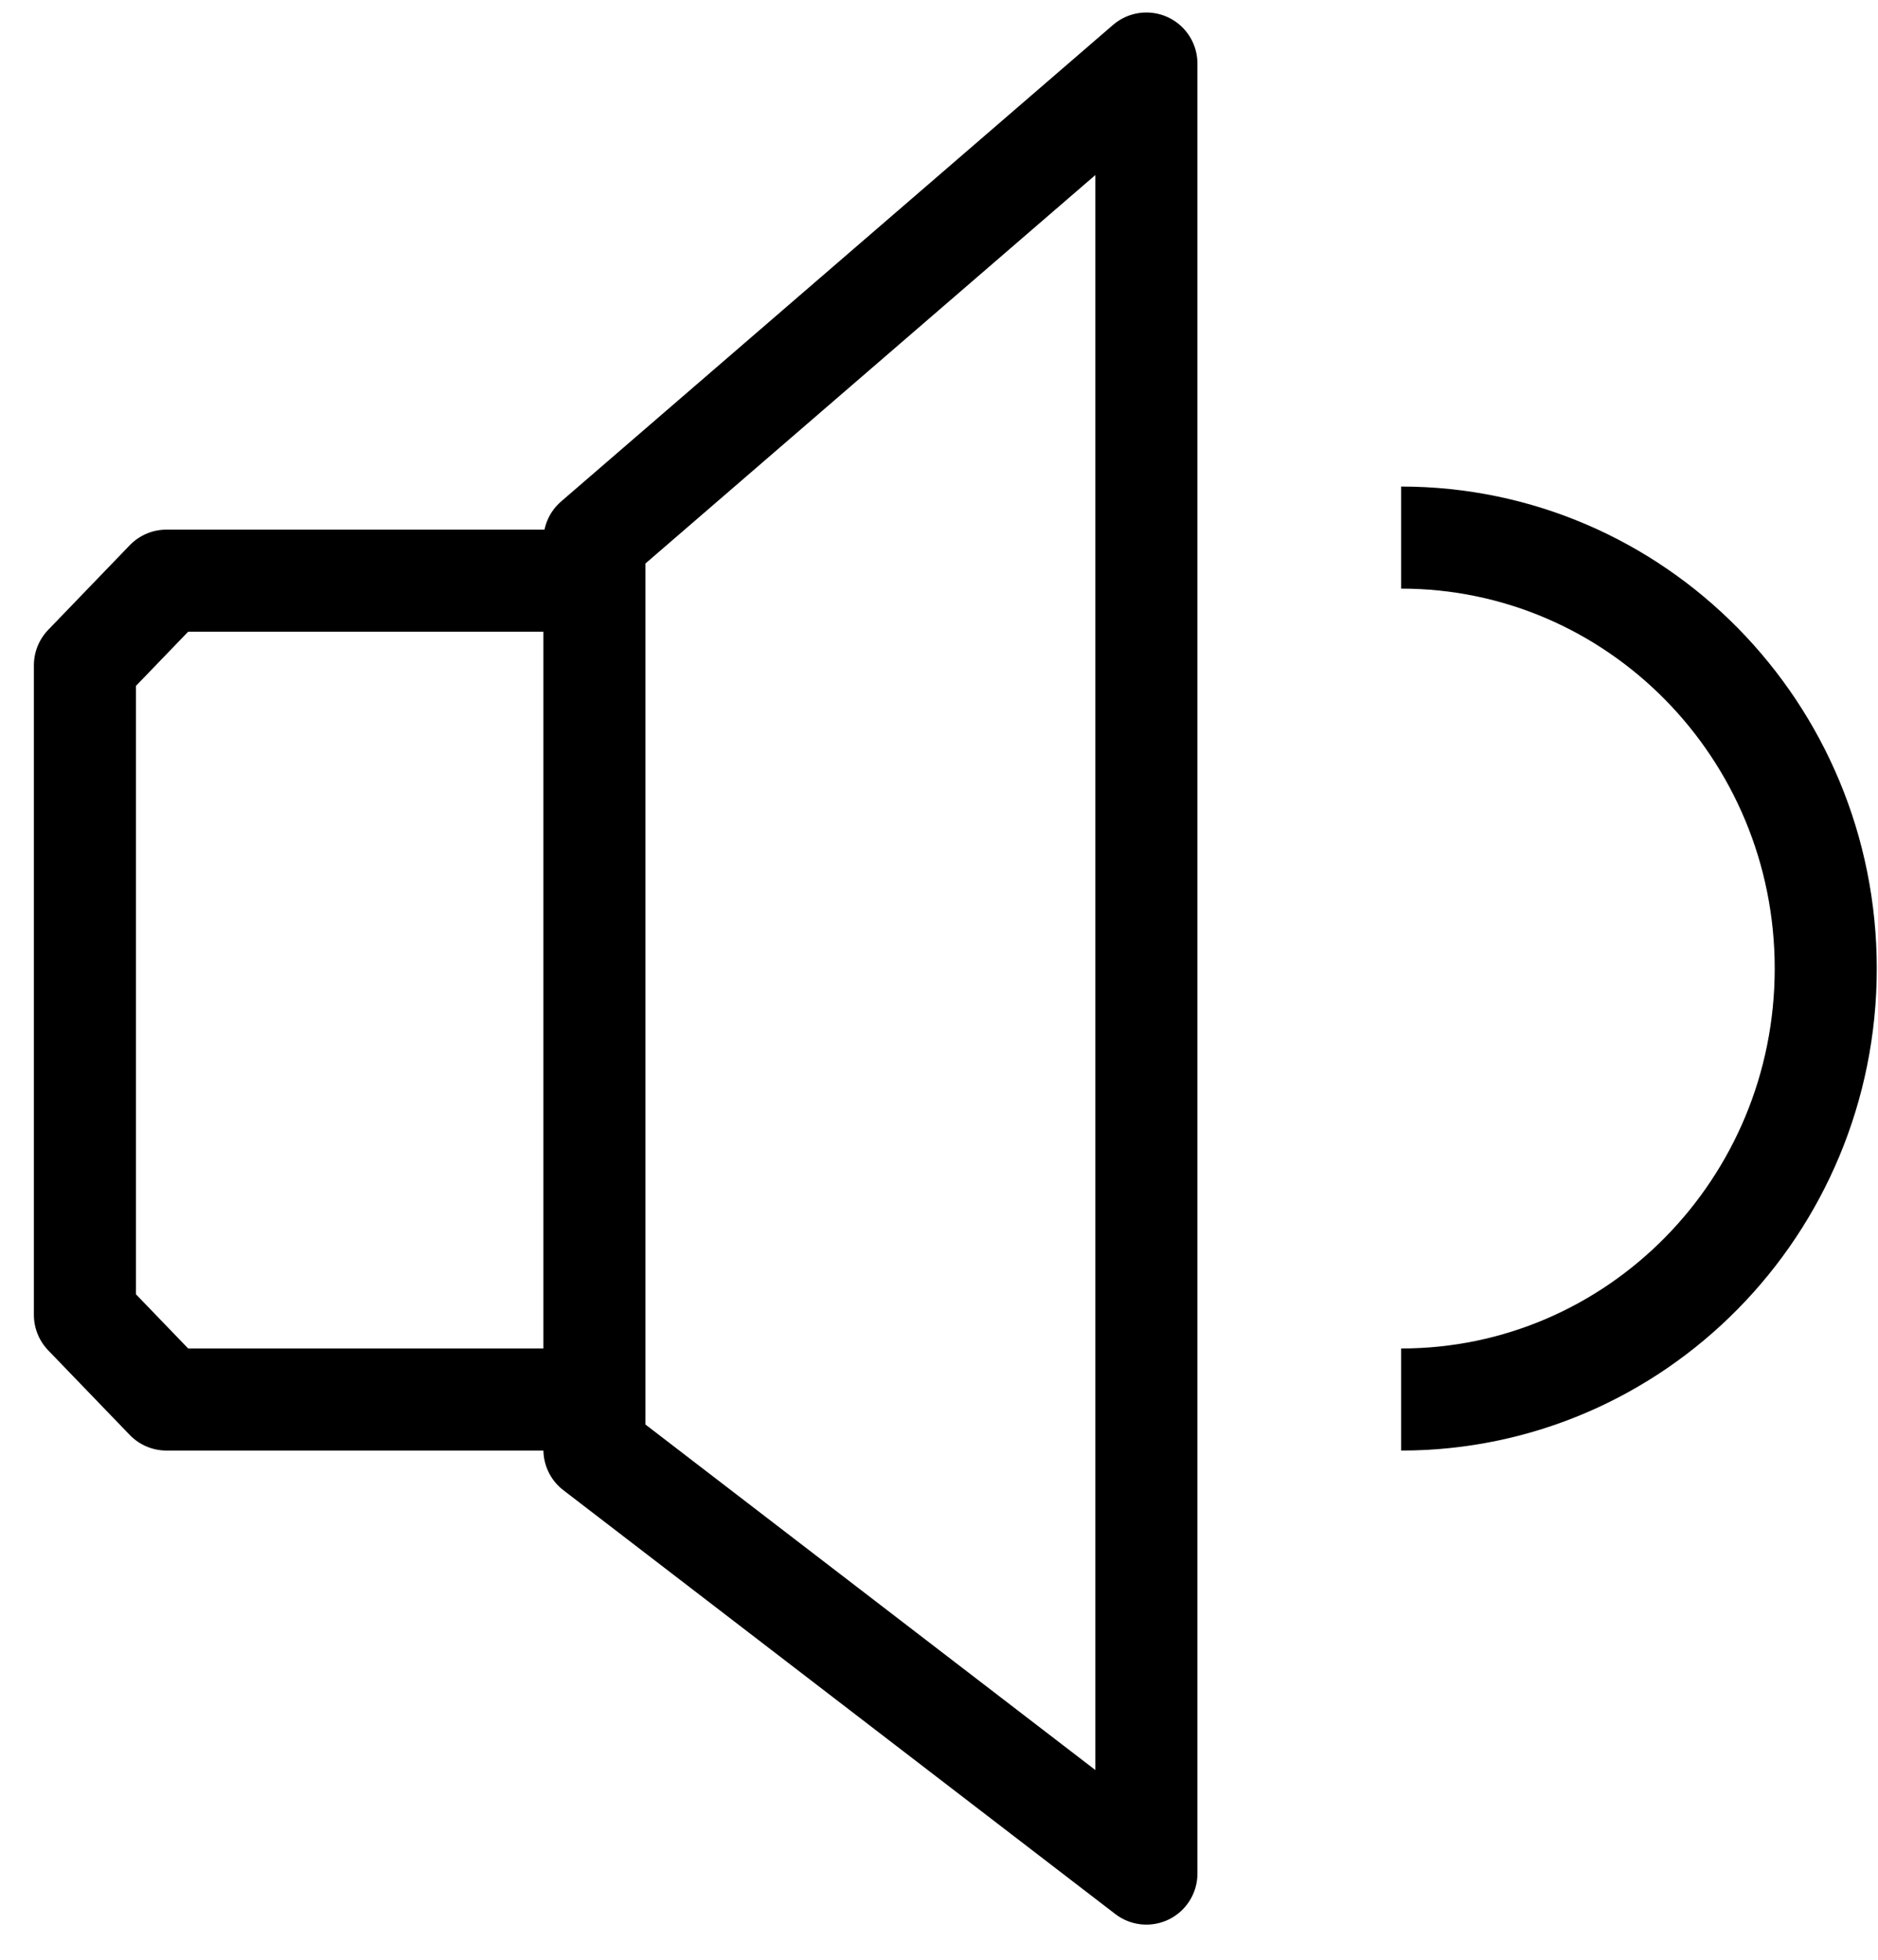
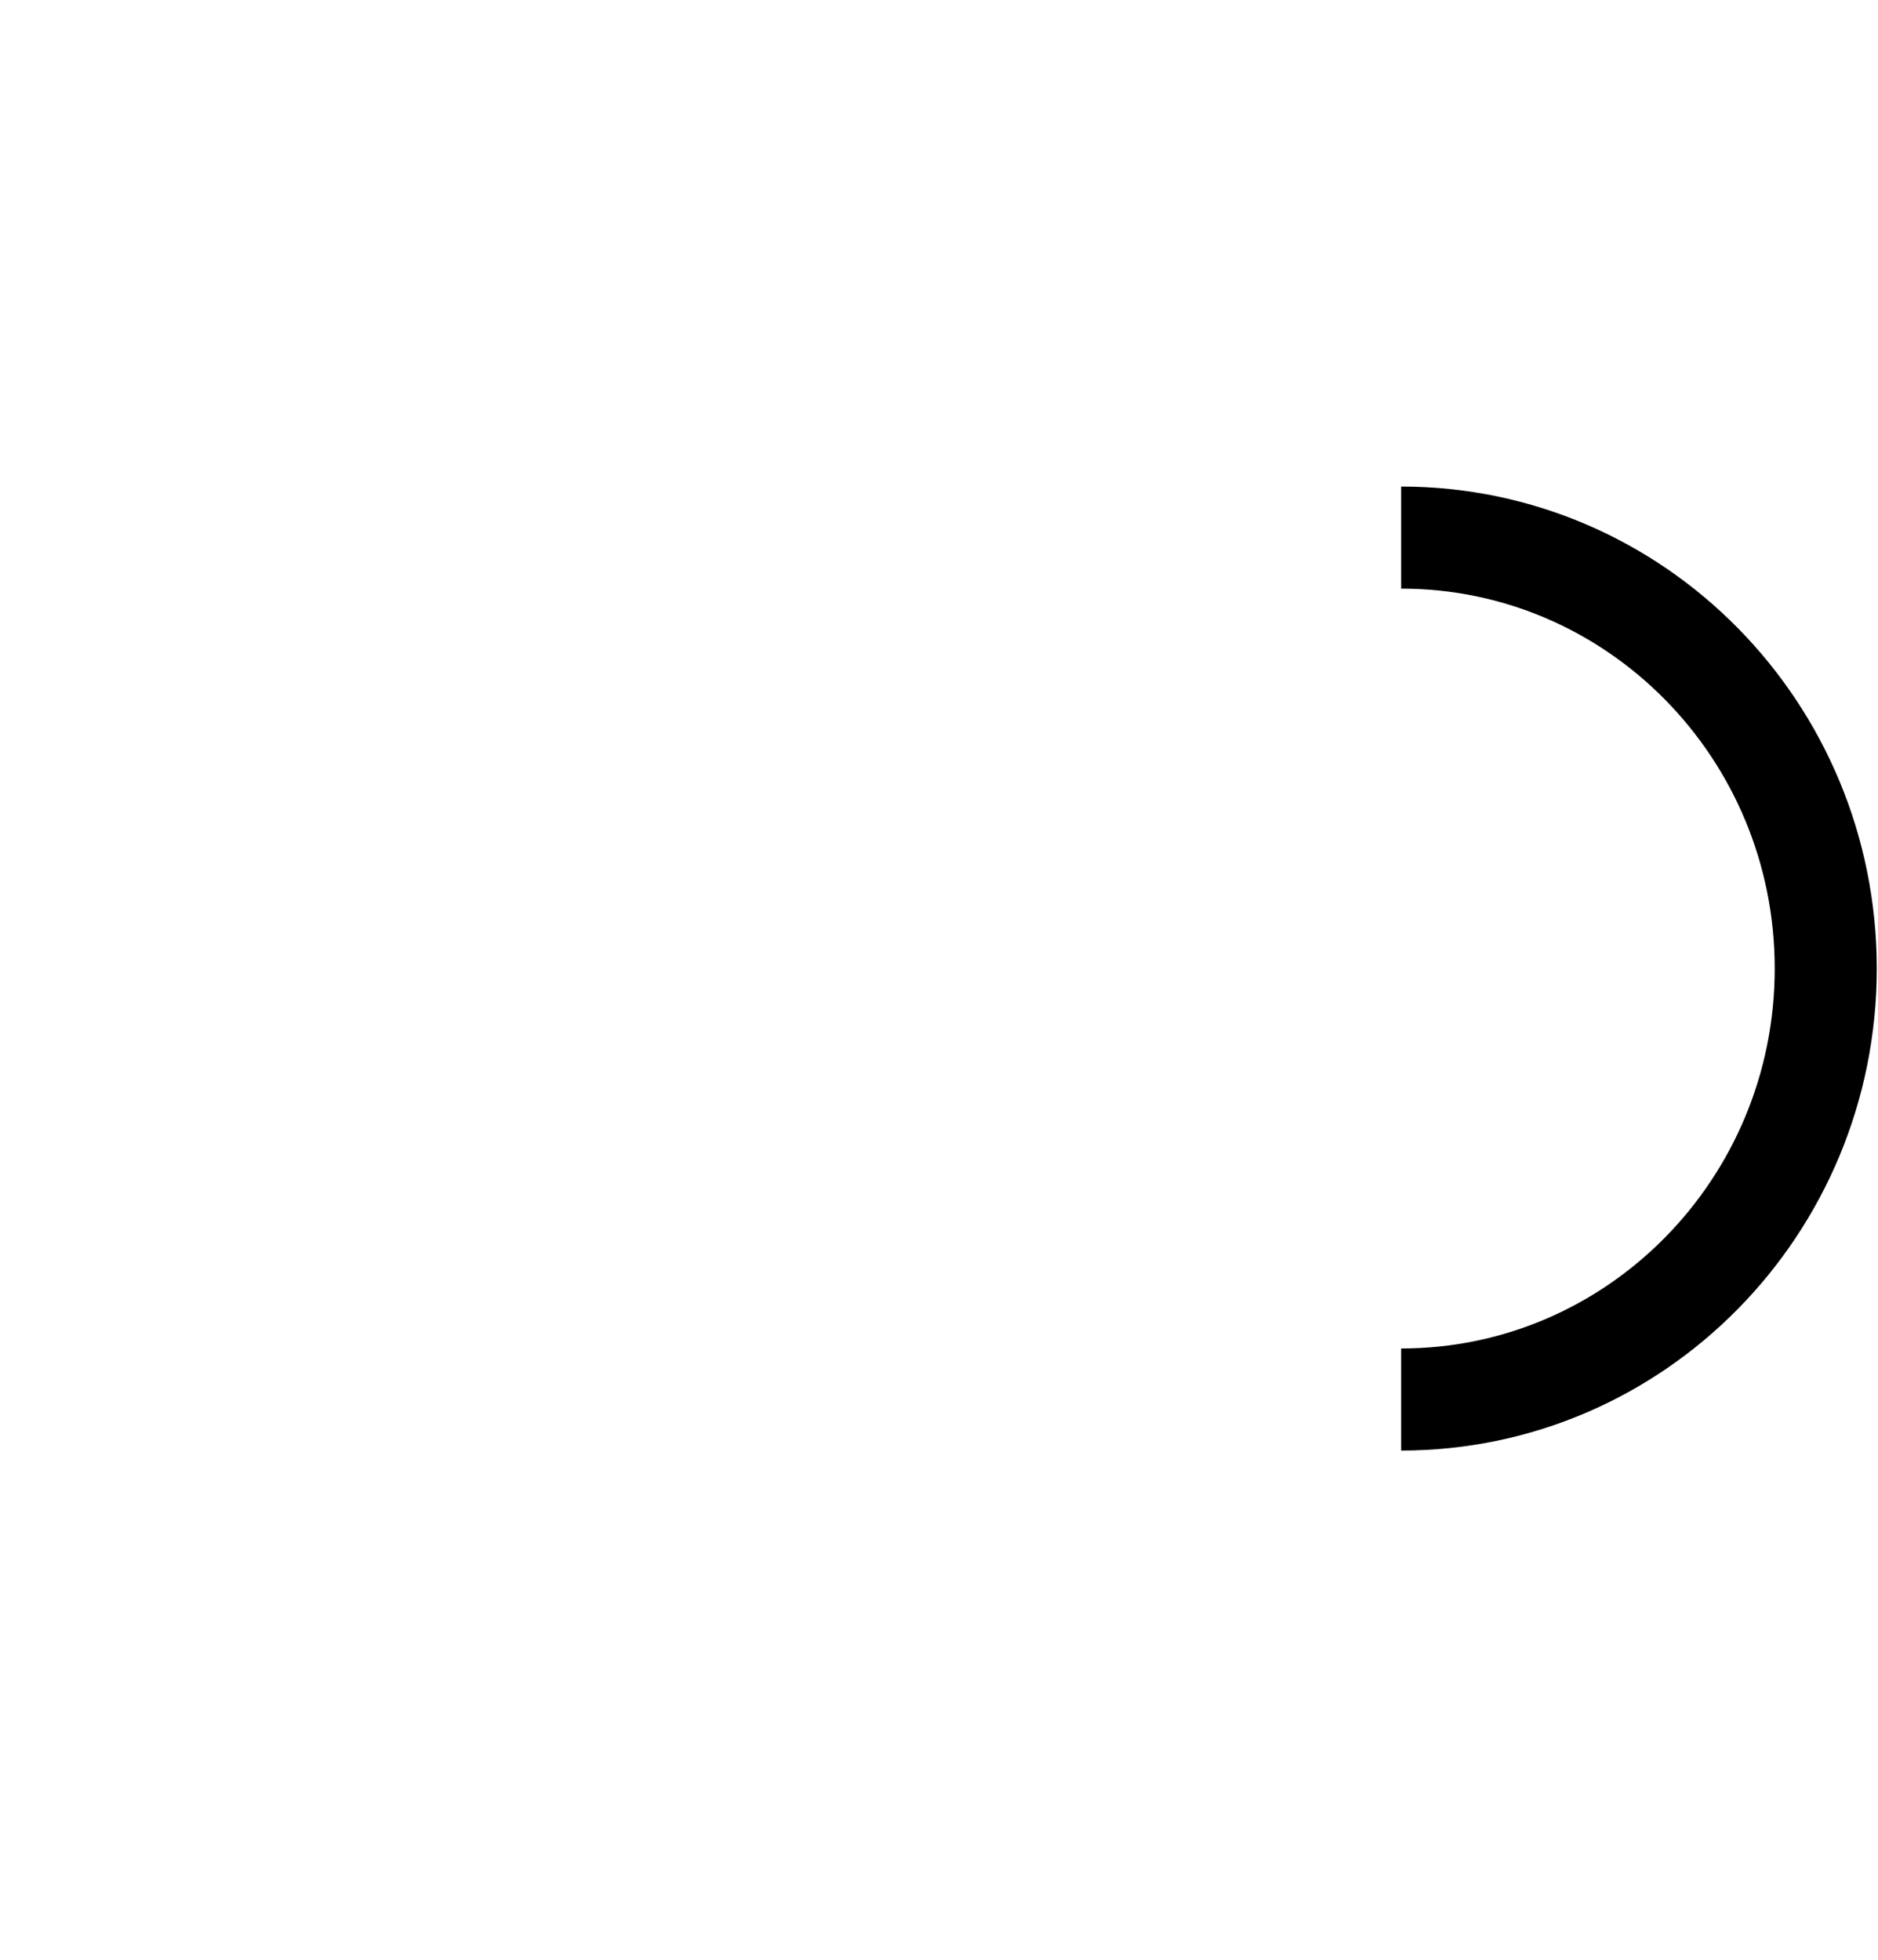
<svg xmlns="http://www.w3.org/2000/svg" height="48" width="46">
  <g fill="none" fill-rule="evenodd" stroke="#000" stroke-width="2.5">
-     <path d="M14.56 13.229v22.278l13.52 10.382V1.556z" stroke-linejoin="round" />
-     <path d="M13.52 14.222H4.078L2.08 16.295v15.91l1.998 2.073h9.442" stroke-linecap="round" stroke-linejoin="round" />
    <path d="M34.32 34.278c5.744 0 10.4-4.726 10.4-10.556 0-5.83-4.656-10.555-10.4-10.555" />
  </g>
</svg>